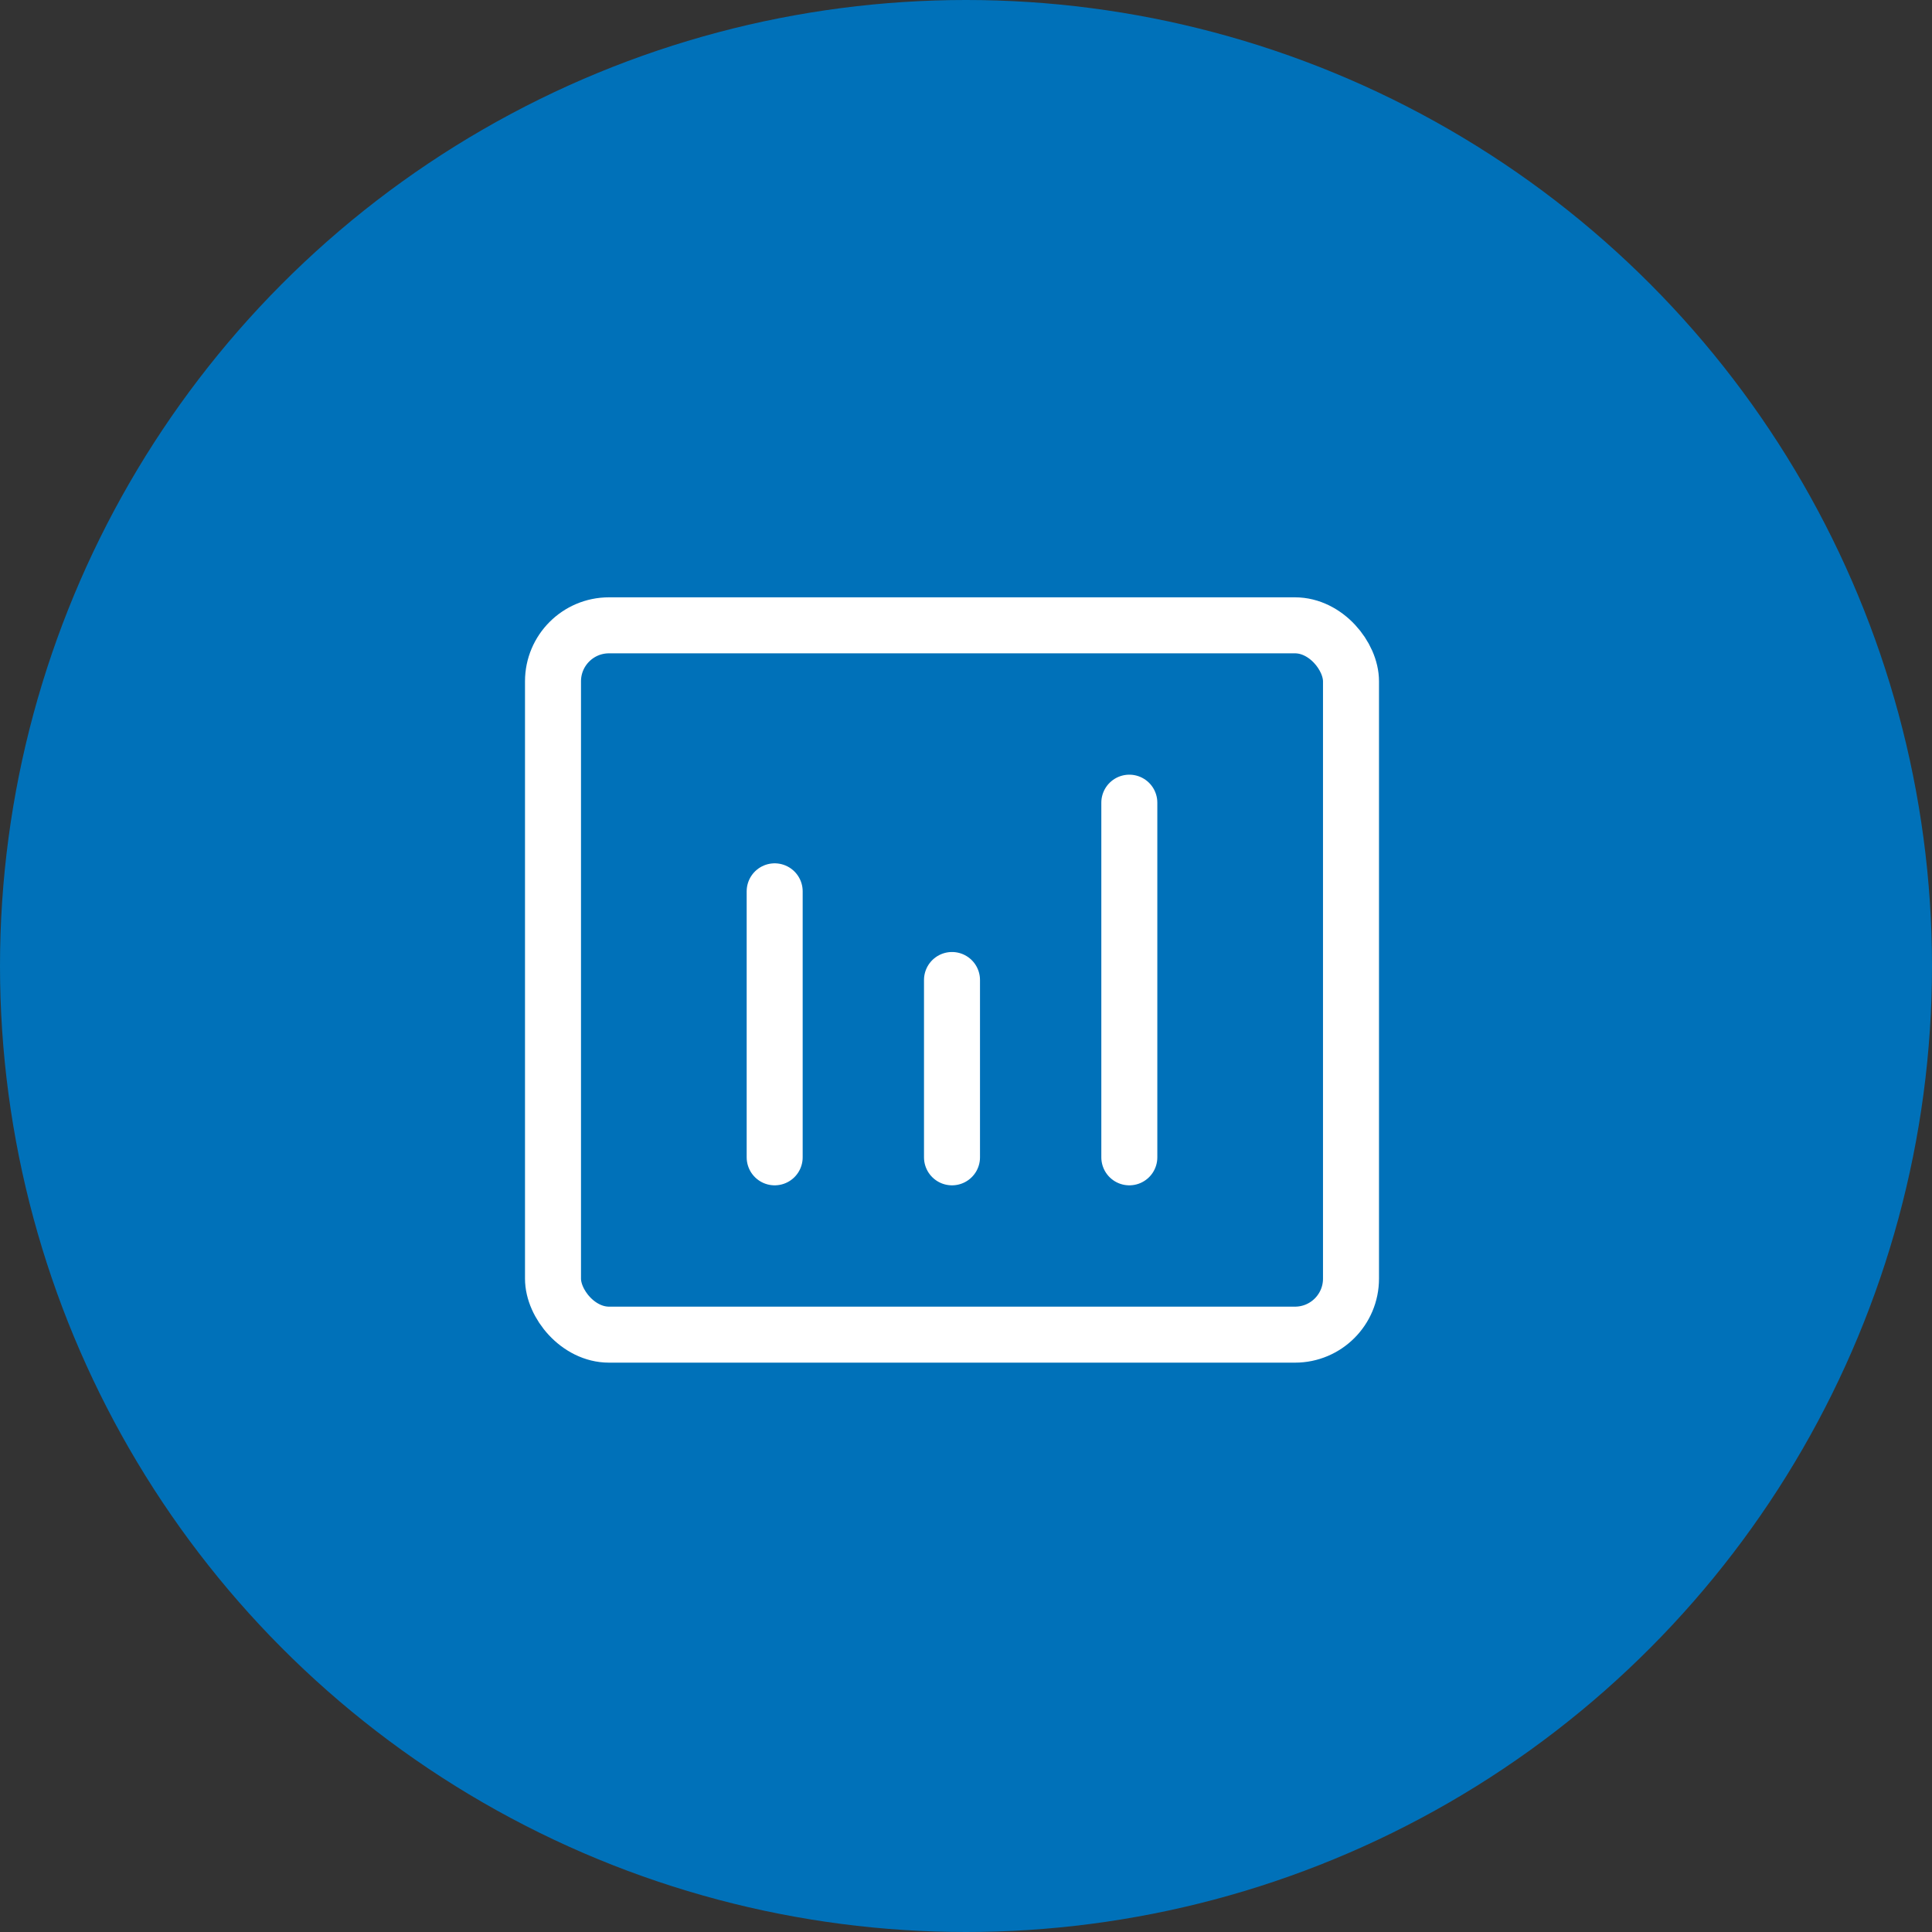
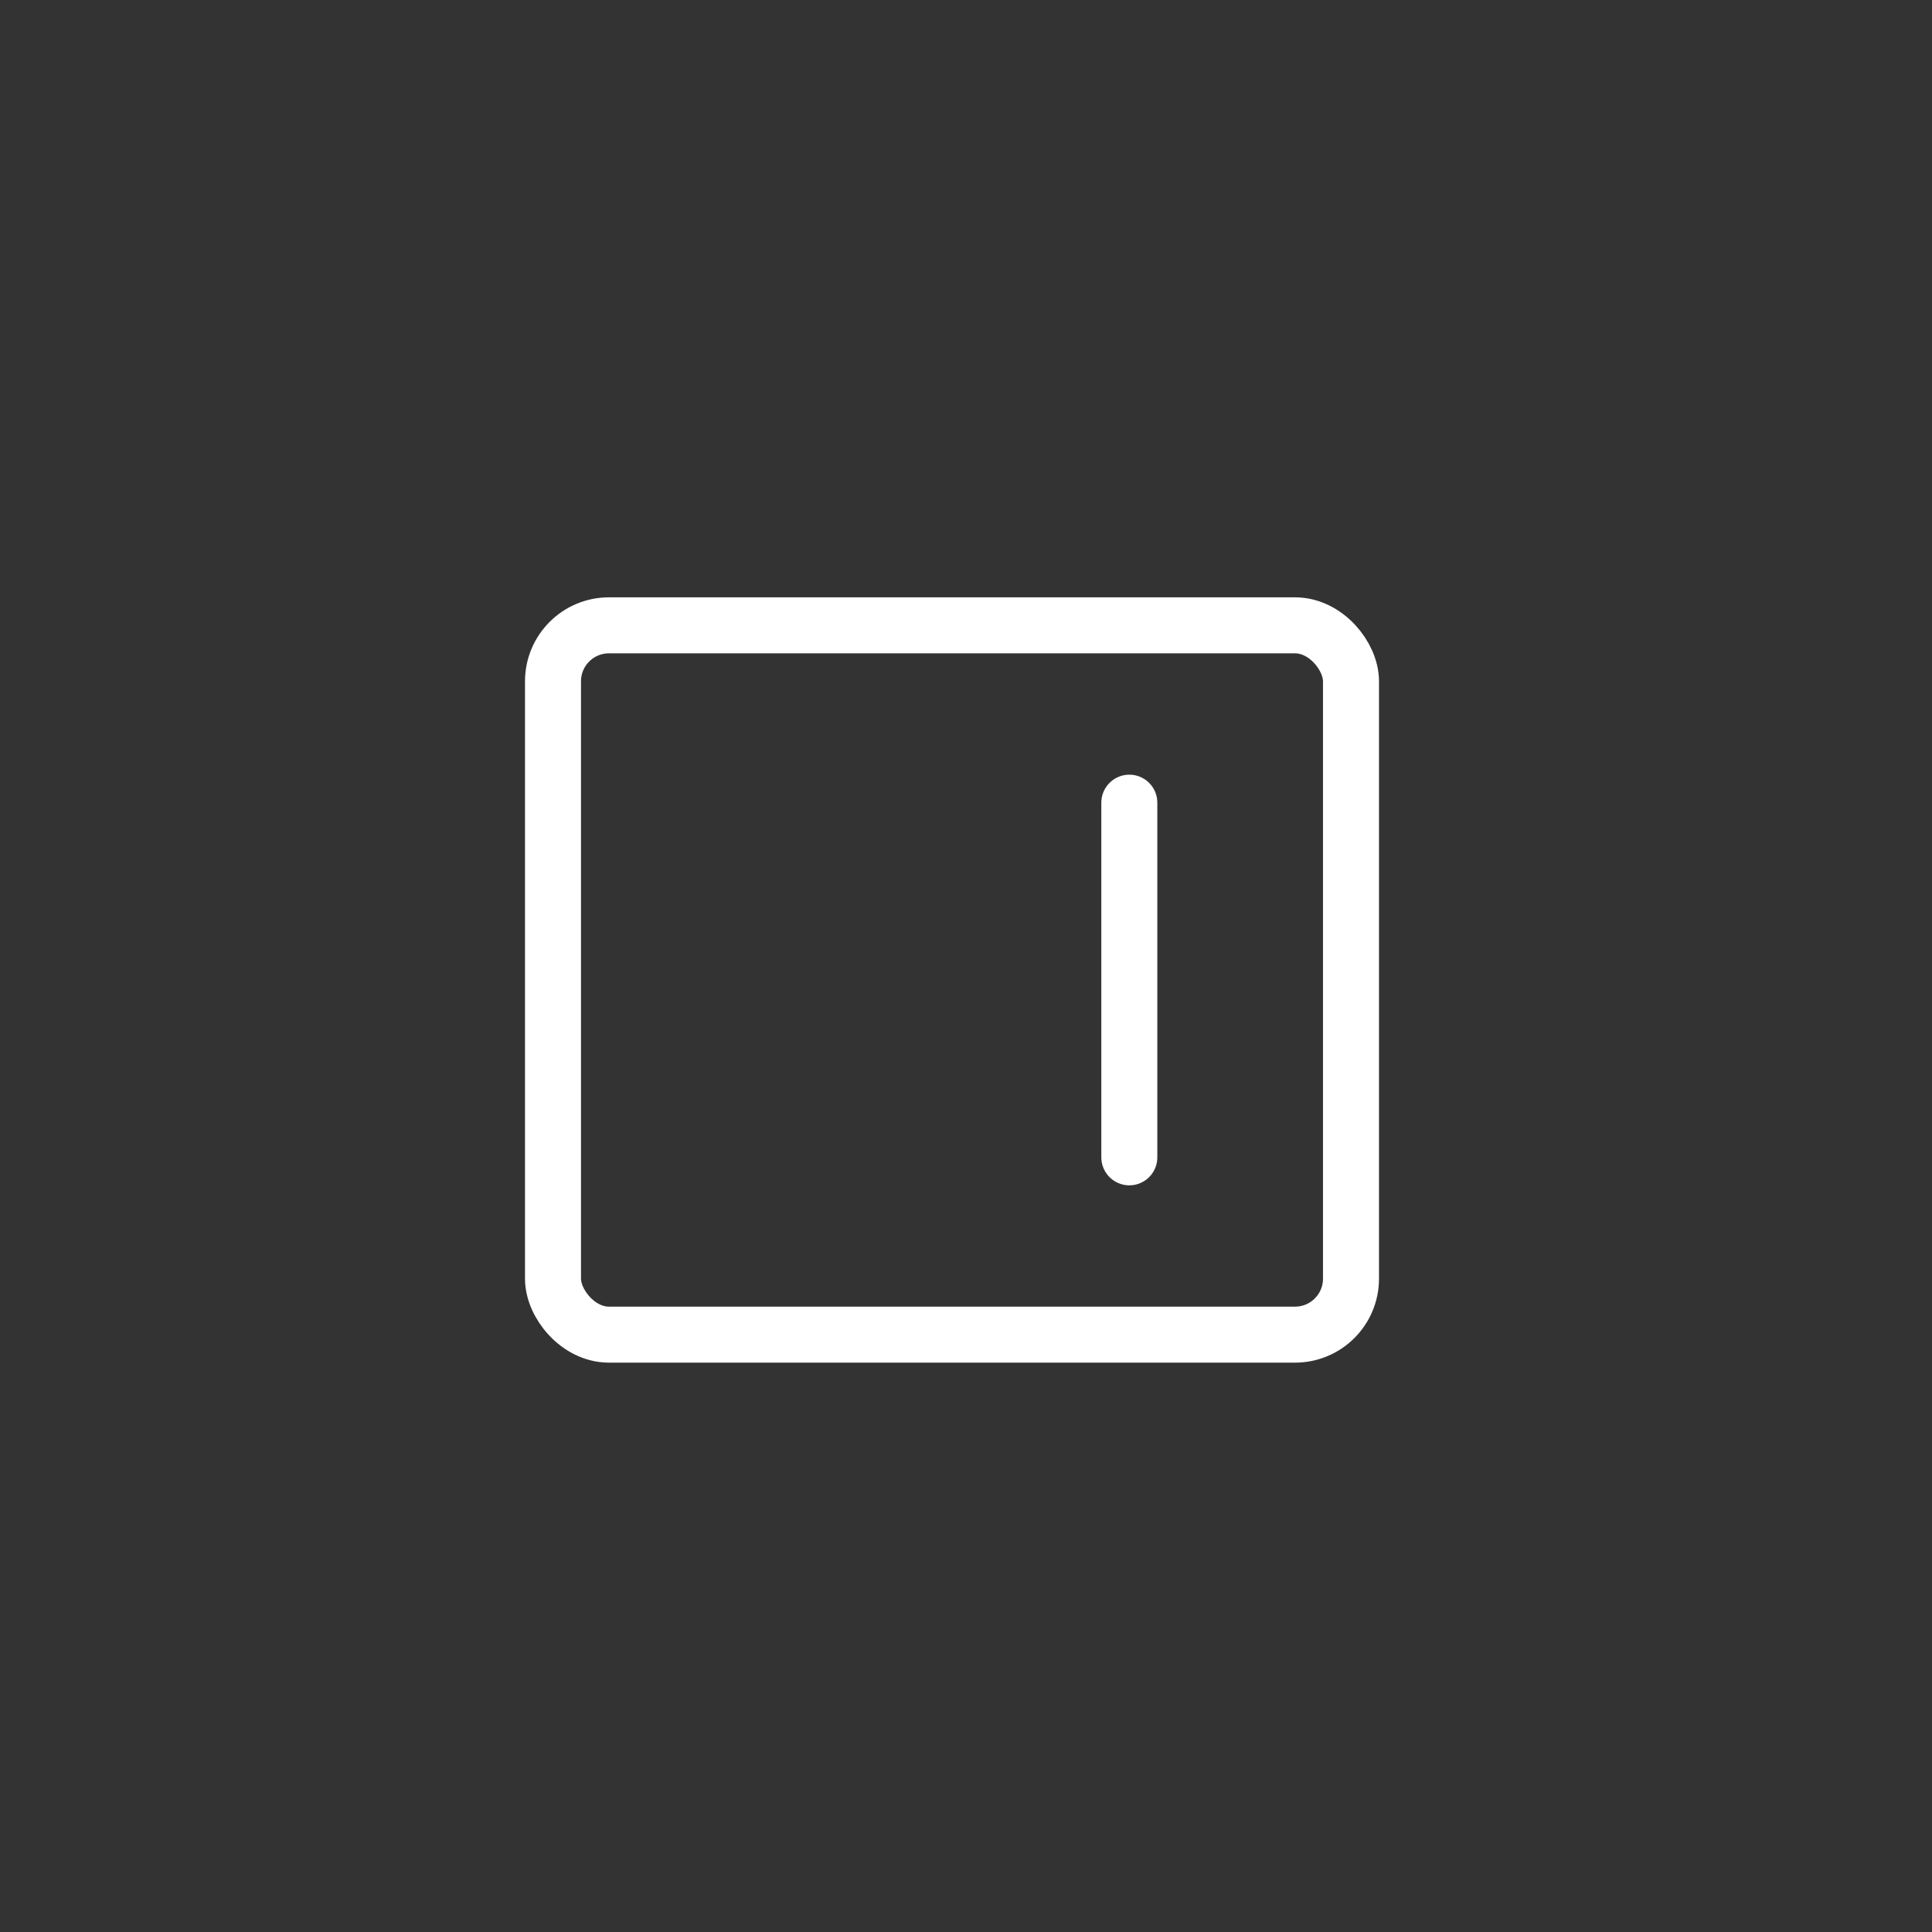
<svg xmlns="http://www.w3.org/2000/svg" width="69" height="69" viewBox="0 0 69 69" fill="none">
  <rect x="0" y="0" width="69" height="69" fill="#333333" stroke="none" />
-   <circle cx="34.5" cy="34.5" r="34.5" fill="#0071B9" />
-   <path d="M27.667 31.833L27.667 41.333" stroke="white" stroke-width="2" stroke-linecap="round" stroke-linejoin="round" />
-   <path d="M34 35V41.333" stroke="white" stroke-width="2" stroke-linecap="round" stroke-linejoin="round" />
  <path d="M40.333 28.667V41.333" stroke="white" stroke-width="2" stroke-linecap="round" stroke-linejoin="round" />
  <rect x="19.75" y="22.333" width="28.5" height="25.333" rx="2" stroke="white" stroke-width="2" />
</svg>